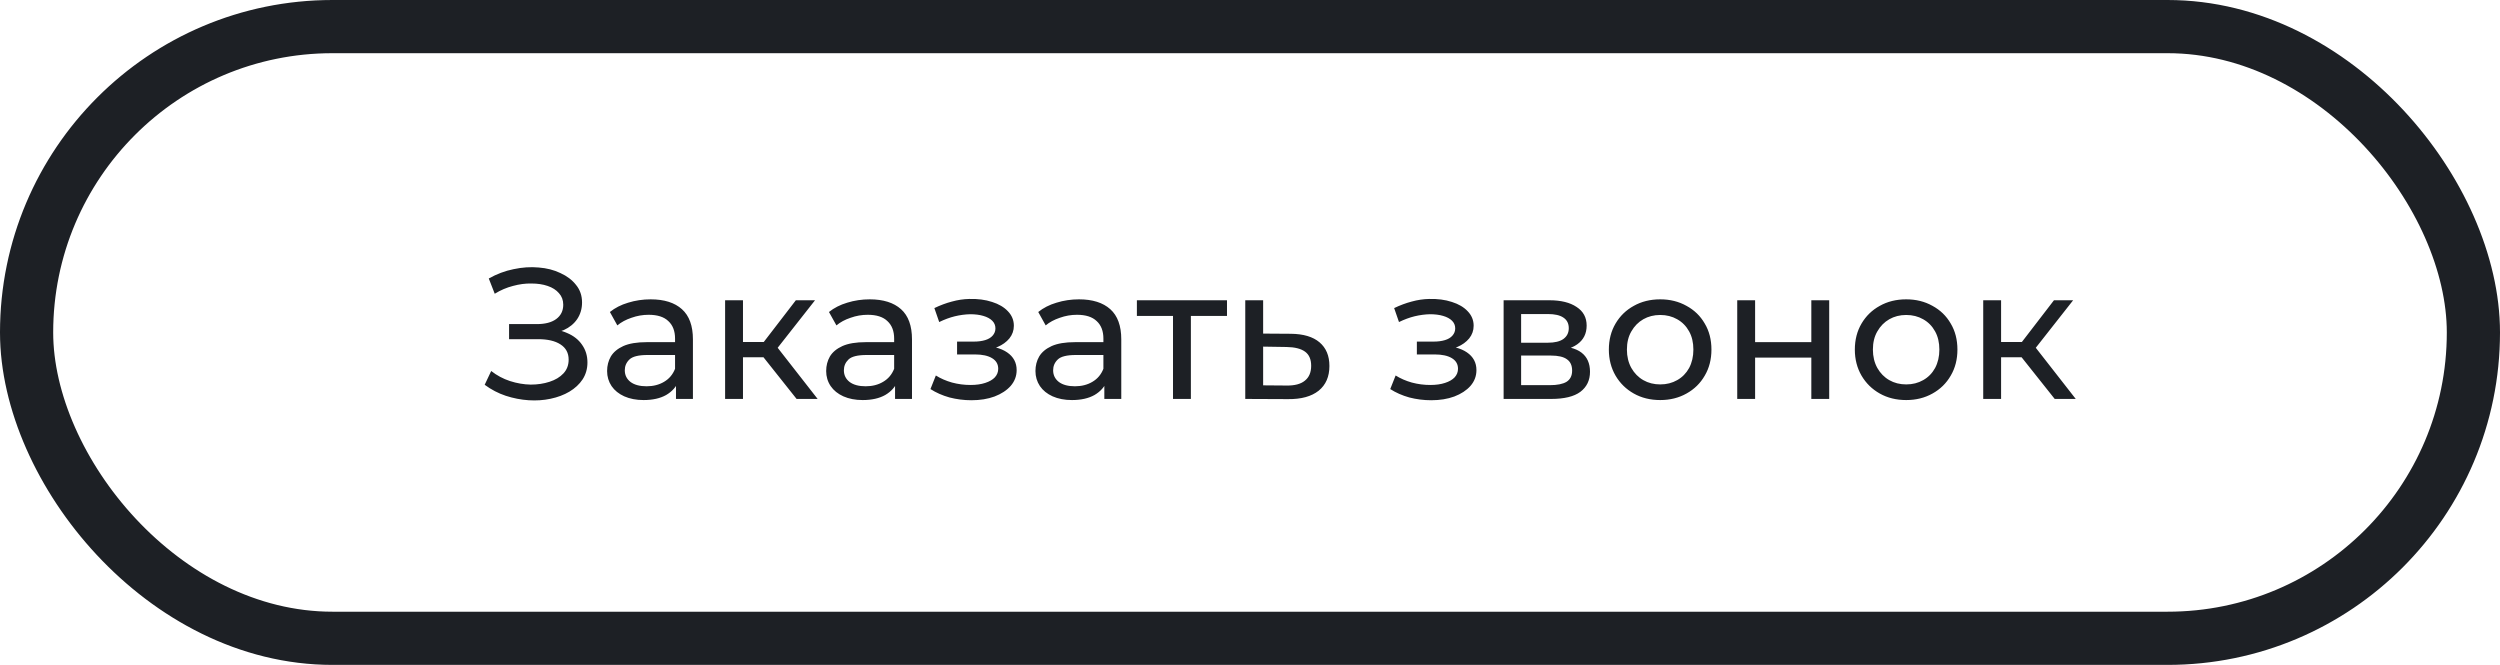
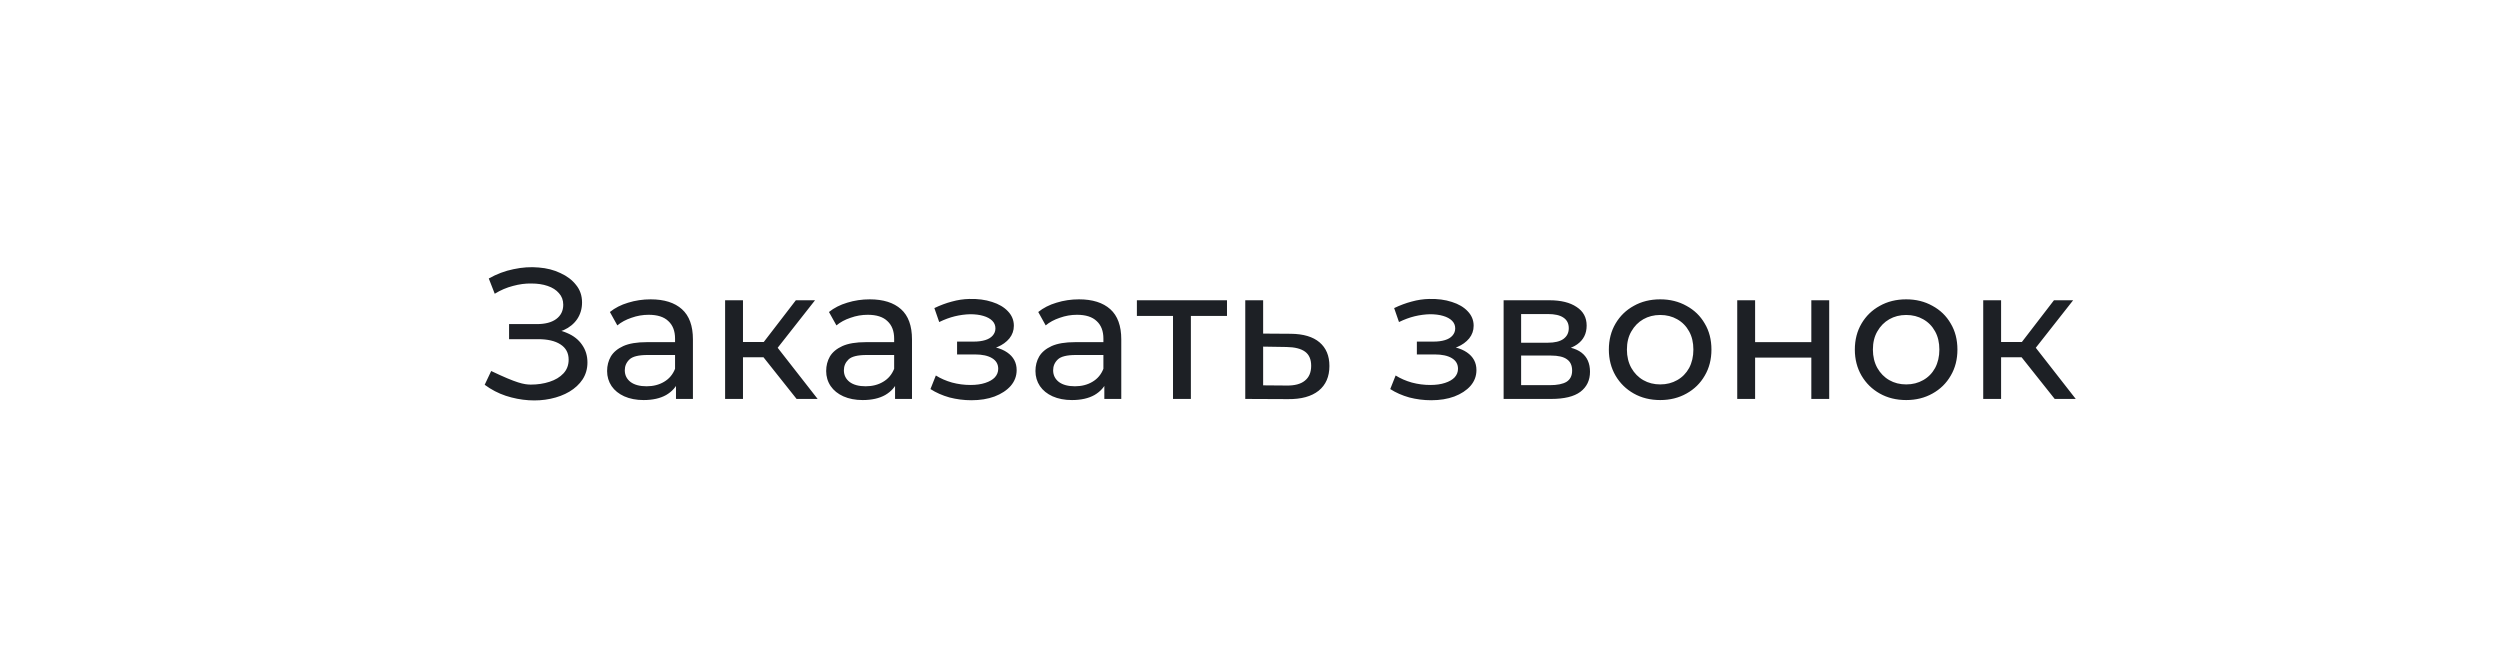
<svg xmlns="http://www.w3.org/2000/svg" width="94" height="25" viewBox="0 0 94 25" fill="none">
-   <rect x="1" y="1" width="92" height="23" rx="11.5" stroke="#1D2025" stroke-width="2" />
-   <path d="M18.224 14.468L18.469 13.95C18.684 14.118 18.919 14.244 19.176 14.328C19.437 14.412 19.696 14.456 19.953 14.461C20.21 14.461 20.445 14.426 20.66 14.356C20.879 14.286 21.054 14.181 21.185 14.041C21.316 13.901 21.381 13.728 21.381 13.523C21.381 13.271 21.278 13.08 21.073 12.949C20.872 12.818 20.592 12.753 20.233 12.753H19.141V12.186H20.184C20.497 12.186 20.739 12.123 20.912 11.997C21.089 11.866 21.178 11.687 21.178 11.458C21.178 11.285 21.124 11.141 21.017 11.024C20.914 10.903 20.772 10.812 20.59 10.751C20.413 10.69 20.21 10.66 19.981 10.66C19.757 10.655 19.526 10.686 19.288 10.751C19.05 10.812 18.821 10.91 18.602 11.045L18.378 10.471C18.677 10.303 18.987 10.186 19.309 10.121C19.636 10.051 19.951 10.03 20.254 10.058C20.557 10.081 20.83 10.151 21.073 10.268C21.32 10.38 21.516 10.529 21.661 10.716C21.81 10.898 21.885 11.117 21.885 11.374C21.885 11.607 21.824 11.815 21.703 11.997C21.582 12.174 21.414 12.312 21.199 12.41C20.984 12.503 20.735 12.55 20.45 12.55L20.478 12.361C20.805 12.361 21.087 12.415 21.325 12.522C21.568 12.625 21.754 12.772 21.885 12.963C22.02 13.154 22.088 13.376 22.088 13.628C22.088 13.866 22.027 14.078 21.906 14.265C21.785 14.447 21.619 14.601 21.409 14.727C21.204 14.848 20.968 14.937 20.702 14.993C20.441 15.049 20.165 15.068 19.876 15.049C19.587 15.03 19.3 14.974 19.015 14.881C18.735 14.788 18.471 14.65 18.224 14.468ZM25.417 15V14.216L25.382 14.069V12.732C25.382 12.447 25.298 12.228 25.13 12.074C24.967 11.915 24.72 11.836 24.388 11.836C24.169 11.836 23.954 11.873 23.744 11.948C23.534 12.018 23.357 12.114 23.212 12.235L22.932 11.731C23.123 11.577 23.352 11.46 23.618 11.381C23.889 11.297 24.171 11.255 24.465 11.255C24.974 11.255 25.366 11.379 25.641 11.626C25.916 11.873 26.054 12.251 26.054 12.76V15H25.417ZM24.199 15.042C23.924 15.042 23.681 14.995 23.471 14.902C23.266 14.809 23.107 14.68 22.995 14.517C22.883 14.349 22.827 14.16 22.827 13.95C22.827 13.749 22.874 13.567 22.967 13.404C23.065 13.241 23.221 13.11 23.436 13.012C23.655 12.914 23.95 12.865 24.318 12.865H25.494V13.348H24.346C24.01 13.348 23.784 13.404 23.667 13.516C23.55 13.628 23.492 13.763 23.492 13.922C23.492 14.104 23.564 14.251 23.709 14.363C23.854 14.47 24.055 14.524 24.311 14.524C24.563 14.524 24.782 14.468 24.969 14.356C25.16 14.244 25.298 14.081 25.382 13.866L25.515 14.328C25.427 14.547 25.27 14.722 25.046 14.853C24.822 14.979 24.54 15.042 24.199 15.042ZM29.952 15L28.517 13.194L29.07 12.858L30.743 15H29.952ZM27.264 15V11.29H27.936V15H27.264ZM27.733 13.432V12.858H28.958V13.432H27.733ZM29.126 13.222L28.503 13.138L29.924 11.29H30.645L29.126 13.222ZM33.654 15V14.216L33.62 14.069V12.732C33.62 12.447 33.535 12.228 33.367 12.074C33.204 11.915 32.957 11.836 32.626 11.836C32.406 11.836 32.191 11.873 31.982 11.948C31.771 12.018 31.594 12.114 31.45 12.235L31.169 11.731C31.361 11.577 31.59 11.46 31.855 11.381C32.126 11.297 32.408 11.255 32.703 11.255C33.211 11.255 33.603 11.379 33.879 11.626C34.154 11.873 34.291 12.251 34.291 12.76V15H33.654ZM32.437 15.042C32.161 15.042 31.919 14.995 31.709 14.902C31.503 14.809 31.345 14.68 31.233 14.517C31.12 14.349 31.064 14.16 31.064 13.95C31.064 13.749 31.111 13.567 31.204 13.404C31.302 13.241 31.459 13.11 31.674 13.012C31.893 12.914 32.187 12.865 32.556 12.865H33.731V13.348H32.584C32.248 13.348 32.021 13.404 31.904 13.516C31.788 13.628 31.73 13.763 31.73 13.922C31.73 14.104 31.802 14.251 31.947 14.363C32.091 14.47 32.292 14.524 32.548 14.524C32.8 14.524 33.02 14.468 33.206 14.356C33.398 14.244 33.535 14.081 33.62 13.866L33.752 14.328C33.664 14.547 33.508 14.722 33.283 14.853C33.059 14.979 32.777 15.042 32.437 15.042ZM36.525 15.049C36.245 15.049 35.97 15.014 35.699 14.944C35.433 14.869 35.195 14.764 34.985 14.629L35.188 14.118C35.365 14.23 35.568 14.319 35.797 14.384C36.026 14.445 36.257 14.475 36.49 14.475C36.705 14.475 36.889 14.449 37.043 14.398C37.202 14.347 37.323 14.277 37.407 14.188C37.491 14.095 37.533 13.987 37.533 13.866C37.533 13.693 37.456 13.56 37.302 13.467C37.148 13.374 36.933 13.327 36.658 13.327H35.986V12.844H36.616C36.779 12.844 36.922 12.825 37.043 12.788C37.164 12.751 37.258 12.695 37.323 12.62C37.393 12.541 37.428 12.45 37.428 12.347C37.428 12.235 37.388 12.139 37.309 12.06C37.23 11.981 37.118 11.92 36.973 11.878C36.833 11.836 36.667 11.815 36.476 11.815C36.289 11.82 36.098 11.845 35.902 11.892C35.711 11.939 35.515 12.011 35.314 12.109L35.132 11.584C35.356 11.477 35.575 11.395 35.79 11.339C36.009 11.278 36.226 11.246 36.441 11.241C36.763 11.232 37.05 11.269 37.302 11.353C37.554 11.432 37.752 11.549 37.897 11.703C38.046 11.857 38.121 12.039 38.121 12.249C38.121 12.426 38.065 12.585 37.953 12.725C37.841 12.86 37.692 12.968 37.505 13.047C37.318 13.126 37.104 13.166 36.861 13.166L36.889 13.005C37.304 13.005 37.631 13.087 37.869 13.25C38.107 13.413 38.226 13.635 38.226 13.915C38.226 14.139 38.151 14.337 38.002 14.51C37.853 14.678 37.65 14.811 37.393 14.909C37.141 15.002 36.852 15.049 36.525 15.049ZM41.523 15V14.216L41.488 14.069V12.732C41.488 12.447 41.404 12.228 41.236 12.074C41.072 11.915 40.825 11.836 40.494 11.836C40.274 11.836 40.06 11.873 39.85 11.948C39.64 12.018 39.462 12.114 39.318 12.235L39.038 11.731C39.229 11.577 39.458 11.46 39.724 11.381C39.994 11.297 40.277 11.255 40.571 11.255C41.079 11.255 41.471 11.379 41.747 11.626C42.022 11.873 42.16 12.251 42.16 12.76V15H41.523ZM40.305 15.042C40.029 15.042 39.787 14.995 39.577 14.902C39.371 14.809 39.213 14.68 39.101 14.517C38.989 14.349 38.933 14.16 38.933 13.95C38.933 13.749 38.979 13.567 39.073 13.404C39.171 13.241 39.327 13.11 39.542 13.012C39.761 12.914 40.055 12.865 40.424 12.865H41.6V13.348H40.452C40.116 13.348 39.889 13.404 39.773 13.516C39.656 13.628 39.598 13.763 39.598 13.922C39.598 14.104 39.67 14.251 39.815 14.363C39.959 14.47 40.16 14.524 40.417 14.524C40.669 14.524 40.888 14.468 41.075 14.356C41.266 14.244 41.404 14.081 41.488 13.866L41.621 14.328C41.532 14.547 41.376 14.722 41.152 14.853C40.928 14.979 40.645 15.042 40.305 15.042ZM44.105 15V11.703L44.273 11.878H42.747V11.29H46.135V11.878H44.616L44.777 11.703V15H44.105ZM48.537 12.55C49.008 12.555 49.368 12.662 49.615 12.872C49.862 13.082 49.986 13.378 49.986 13.761C49.986 14.162 49.851 14.473 49.58 14.692C49.309 14.907 48.927 15.012 48.432 15.007L46.822 15V11.29H47.494V12.543L48.537 12.55ZM48.376 14.496C48.679 14.501 48.908 14.44 49.062 14.314C49.221 14.188 49.3 14.001 49.3 13.754C49.3 13.511 49.223 13.334 49.069 13.222C48.915 13.11 48.684 13.052 48.376 13.047L47.494 13.033V14.489L48.376 14.496ZM53.813 15.049C53.533 15.049 53.258 15.014 52.987 14.944C52.721 14.869 52.483 14.764 52.273 14.629L52.476 14.118C52.654 14.23 52.856 14.319 53.085 14.384C53.314 14.445 53.545 14.475 53.778 14.475C53.993 14.475 54.177 14.449 54.331 14.398C54.49 14.347 54.611 14.277 54.695 14.188C54.779 14.095 54.821 13.987 54.821 13.866C54.821 13.693 54.744 13.56 54.59 13.467C54.436 13.374 54.221 13.327 53.946 13.327H53.274V12.844H53.904C54.068 12.844 54.21 12.825 54.331 12.788C54.453 12.751 54.546 12.695 54.611 12.62C54.681 12.541 54.716 12.45 54.716 12.347C54.716 12.235 54.676 12.139 54.597 12.06C54.518 11.981 54.406 11.92 54.261 11.878C54.121 11.836 53.956 11.815 53.764 11.815C53.578 11.82 53.386 11.845 53.19 11.892C52.999 11.939 52.803 12.011 52.602 12.109L52.42 11.584C52.644 11.477 52.864 11.395 53.078 11.339C53.297 11.278 53.514 11.246 53.729 11.241C54.051 11.232 54.338 11.269 54.59 11.353C54.842 11.432 55.041 11.549 55.185 11.703C55.334 11.857 55.409 12.039 55.409 12.249C55.409 12.426 55.353 12.585 55.241 12.725C55.129 12.86 54.98 12.968 54.793 13.047C54.606 13.126 54.392 13.166 54.149 13.166L54.177 13.005C54.593 13.005 54.919 13.087 55.157 13.25C55.395 13.413 55.514 13.635 55.514 13.915C55.514 14.139 55.44 14.337 55.29 14.51C55.141 14.678 54.938 14.811 54.681 14.909C54.429 15.002 54.14 15.049 53.813 15.049ZM56.536 15V11.29H58.258C58.692 11.29 59.032 11.374 59.28 11.542C59.532 11.705 59.658 11.939 59.658 12.242C59.658 12.545 59.539 12.781 59.301 12.949C59.067 13.112 58.757 13.194 58.37 13.194L58.475 13.012C58.918 13.012 59.247 13.094 59.462 13.257C59.676 13.42 59.784 13.661 59.784 13.978C59.784 14.3 59.662 14.552 59.42 14.734C59.182 14.911 58.815 15 58.321 15H56.536ZM57.194 14.482H58.272C58.552 14.482 58.762 14.44 58.902 14.356C59.042 14.267 59.112 14.127 59.112 13.936C59.112 13.74 59.046 13.598 58.916 13.509C58.79 13.416 58.589 13.369 58.314 13.369H57.194V14.482ZM57.194 12.886H58.202C58.458 12.886 58.652 12.839 58.783 12.746C58.918 12.648 58.986 12.513 58.986 12.34C58.986 12.163 58.918 12.03 58.783 11.941C58.652 11.852 58.458 11.808 58.202 11.808H57.194V12.886ZM62.425 15.042C62.051 15.042 61.72 14.96 61.431 14.797C61.141 14.634 60.913 14.41 60.745 14.125C60.577 13.836 60.493 13.509 60.493 13.145C60.493 12.776 60.577 12.45 60.745 12.165C60.913 11.88 61.141 11.659 61.431 11.5C61.72 11.337 62.051 11.255 62.425 11.255C62.793 11.255 63.122 11.337 63.412 11.5C63.706 11.659 63.934 11.88 64.098 12.165C64.266 12.445 64.35 12.772 64.35 13.145C64.35 13.514 64.266 13.84 64.098 14.125C63.934 14.41 63.706 14.634 63.412 14.797C63.122 14.96 62.793 15.042 62.425 15.042ZM62.425 14.454C62.663 14.454 62.875 14.4 63.062 14.293C63.253 14.186 63.402 14.034 63.51 13.838C63.617 13.637 63.671 13.406 63.671 13.145C63.671 12.879 63.617 12.65 63.51 12.459C63.402 12.263 63.253 12.111 63.062 12.004C62.875 11.897 62.663 11.843 62.425 11.843C62.187 11.843 61.974 11.897 61.788 12.004C61.601 12.111 61.452 12.263 61.34 12.459C61.228 12.65 61.172 12.879 61.172 13.145C61.172 13.406 61.228 13.637 61.34 13.838C61.452 14.034 61.601 14.186 61.788 14.293C61.974 14.4 62.187 14.454 62.425 14.454ZM65.32 15V11.29H65.992V12.865H68.106V11.29H68.778V15H68.106V13.446H65.992V15H65.32ZM71.674 15.042C71.3 15.042 70.969 14.96 70.68 14.797C70.39 14.634 70.162 14.41 69.994 14.125C69.826 13.836 69.742 13.509 69.742 13.145C69.742 12.776 69.826 12.45 69.994 12.165C70.162 11.88 70.39 11.659 70.68 11.5C70.969 11.337 71.3 11.255 71.674 11.255C72.042 11.255 72.371 11.337 72.661 11.5C72.955 11.659 73.183 11.88 73.347 12.165C73.515 12.445 73.599 12.772 73.599 13.145C73.599 13.514 73.515 13.84 73.347 14.125C73.183 14.41 72.955 14.634 72.661 14.797C72.371 14.96 72.042 15.042 71.674 15.042ZM71.674 14.454C71.912 14.454 72.124 14.4 72.311 14.293C72.502 14.186 72.651 14.034 72.759 13.838C72.866 13.637 72.92 13.406 72.92 13.145C72.92 12.879 72.866 12.65 72.759 12.459C72.651 12.263 72.502 12.111 72.311 12.004C72.124 11.897 71.912 11.843 71.674 11.843C71.436 11.843 71.223 11.897 71.037 12.004C70.85 12.111 70.701 12.263 70.589 12.459C70.477 12.65 70.421 12.879 70.421 13.145C70.421 13.406 70.477 13.637 70.589 13.838C70.701 14.034 70.85 14.186 71.037 14.293C71.223 14.4 71.436 14.454 71.674 14.454ZM77.257 15L75.822 13.194L76.375 12.858L78.048 15H77.257ZM74.569 15V11.29H75.241V15H74.569ZM75.038 13.432V12.858H76.263V13.432H75.038ZM76.431 13.222L75.808 13.138L77.229 11.29H77.95L76.431 13.222Z" fill="#1D2025" />
+   <path d="M18.224 14.468L18.469 13.95C19.437 14.412 19.696 14.456 19.953 14.461C20.21 14.461 20.445 14.426 20.66 14.356C20.879 14.286 21.054 14.181 21.185 14.041C21.316 13.901 21.381 13.728 21.381 13.523C21.381 13.271 21.278 13.08 21.073 12.949C20.872 12.818 20.592 12.753 20.233 12.753H19.141V12.186H20.184C20.497 12.186 20.739 12.123 20.912 11.997C21.089 11.866 21.178 11.687 21.178 11.458C21.178 11.285 21.124 11.141 21.017 11.024C20.914 10.903 20.772 10.812 20.59 10.751C20.413 10.69 20.21 10.66 19.981 10.66C19.757 10.655 19.526 10.686 19.288 10.751C19.05 10.812 18.821 10.91 18.602 11.045L18.378 10.471C18.677 10.303 18.987 10.186 19.309 10.121C19.636 10.051 19.951 10.03 20.254 10.058C20.557 10.081 20.83 10.151 21.073 10.268C21.32 10.38 21.516 10.529 21.661 10.716C21.81 10.898 21.885 11.117 21.885 11.374C21.885 11.607 21.824 11.815 21.703 11.997C21.582 12.174 21.414 12.312 21.199 12.41C20.984 12.503 20.735 12.55 20.45 12.55L20.478 12.361C20.805 12.361 21.087 12.415 21.325 12.522C21.568 12.625 21.754 12.772 21.885 12.963C22.02 13.154 22.088 13.376 22.088 13.628C22.088 13.866 22.027 14.078 21.906 14.265C21.785 14.447 21.619 14.601 21.409 14.727C21.204 14.848 20.968 14.937 20.702 14.993C20.441 15.049 20.165 15.068 19.876 15.049C19.587 15.03 19.3 14.974 19.015 14.881C18.735 14.788 18.471 14.65 18.224 14.468ZM25.417 15V14.216L25.382 14.069V12.732C25.382 12.447 25.298 12.228 25.13 12.074C24.967 11.915 24.72 11.836 24.388 11.836C24.169 11.836 23.954 11.873 23.744 11.948C23.534 12.018 23.357 12.114 23.212 12.235L22.932 11.731C23.123 11.577 23.352 11.46 23.618 11.381C23.889 11.297 24.171 11.255 24.465 11.255C24.974 11.255 25.366 11.379 25.641 11.626C25.916 11.873 26.054 12.251 26.054 12.76V15H25.417ZM24.199 15.042C23.924 15.042 23.681 14.995 23.471 14.902C23.266 14.809 23.107 14.68 22.995 14.517C22.883 14.349 22.827 14.16 22.827 13.95C22.827 13.749 22.874 13.567 22.967 13.404C23.065 13.241 23.221 13.11 23.436 13.012C23.655 12.914 23.95 12.865 24.318 12.865H25.494V13.348H24.346C24.01 13.348 23.784 13.404 23.667 13.516C23.55 13.628 23.492 13.763 23.492 13.922C23.492 14.104 23.564 14.251 23.709 14.363C23.854 14.47 24.055 14.524 24.311 14.524C24.563 14.524 24.782 14.468 24.969 14.356C25.16 14.244 25.298 14.081 25.382 13.866L25.515 14.328C25.427 14.547 25.27 14.722 25.046 14.853C24.822 14.979 24.54 15.042 24.199 15.042ZM29.952 15L28.517 13.194L29.07 12.858L30.743 15H29.952ZM27.264 15V11.29H27.936V15H27.264ZM27.733 13.432V12.858H28.958V13.432H27.733ZM29.126 13.222L28.503 13.138L29.924 11.29H30.645L29.126 13.222ZM33.654 15V14.216L33.62 14.069V12.732C33.62 12.447 33.535 12.228 33.367 12.074C33.204 11.915 32.957 11.836 32.626 11.836C32.406 11.836 32.191 11.873 31.982 11.948C31.771 12.018 31.594 12.114 31.45 12.235L31.169 11.731C31.361 11.577 31.59 11.46 31.855 11.381C32.126 11.297 32.408 11.255 32.703 11.255C33.211 11.255 33.603 11.379 33.879 11.626C34.154 11.873 34.291 12.251 34.291 12.76V15H33.654ZM32.437 15.042C32.161 15.042 31.919 14.995 31.709 14.902C31.503 14.809 31.345 14.68 31.233 14.517C31.12 14.349 31.064 14.16 31.064 13.95C31.064 13.749 31.111 13.567 31.204 13.404C31.302 13.241 31.459 13.11 31.674 13.012C31.893 12.914 32.187 12.865 32.556 12.865H33.731V13.348H32.584C32.248 13.348 32.021 13.404 31.904 13.516C31.788 13.628 31.73 13.763 31.73 13.922C31.73 14.104 31.802 14.251 31.947 14.363C32.091 14.47 32.292 14.524 32.548 14.524C32.8 14.524 33.02 14.468 33.206 14.356C33.398 14.244 33.535 14.081 33.62 13.866L33.752 14.328C33.664 14.547 33.508 14.722 33.283 14.853C33.059 14.979 32.777 15.042 32.437 15.042ZM36.525 15.049C36.245 15.049 35.97 15.014 35.699 14.944C35.433 14.869 35.195 14.764 34.985 14.629L35.188 14.118C35.365 14.23 35.568 14.319 35.797 14.384C36.026 14.445 36.257 14.475 36.49 14.475C36.705 14.475 36.889 14.449 37.043 14.398C37.202 14.347 37.323 14.277 37.407 14.188C37.491 14.095 37.533 13.987 37.533 13.866C37.533 13.693 37.456 13.56 37.302 13.467C37.148 13.374 36.933 13.327 36.658 13.327H35.986V12.844H36.616C36.779 12.844 36.922 12.825 37.043 12.788C37.164 12.751 37.258 12.695 37.323 12.62C37.393 12.541 37.428 12.45 37.428 12.347C37.428 12.235 37.388 12.139 37.309 12.06C37.23 11.981 37.118 11.92 36.973 11.878C36.833 11.836 36.667 11.815 36.476 11.815C36.289 11.82 36.098 11.845 35.902 11.892C35.711 11.939 35.515 12.011 35.314 12.109L35.132 11.584C35.356 11.477 35.575 11.395 35.79 11.339C36.009 11.278 36.226 11.246 36.441 11.241C36.763 11.232 37.05 11.269 37.302 11.353C37.554 11.432 37.752 11.549 37.897 11.703C38.046 11.857 38.121 12.039 38.121 12.249C38.121 12.426 38.065 12.585 37.953 12.725C37.841 12.86 37.692 12.968 37.505 13.047C37.318 13.126 37.104 13.166 36.861 13.166L36.889 13.005C37.304 13.005 37.631 13.087 37.869 13.25C38.107 13.413 38.226 13.635 38.226 13.915C38.226 14.139 38.151 14.337 38.002 14.51C37.853 14.678 37.65 14.811 37.393 14.909C37.141 15.002 36.852 15.049 36.525 15.049ZM41.523 15V14.216L41.488 14.069V12.732C41.488 12.447 41.404 12.228 41.236 12.074C41.072 11.915 40.825 11.836 40.494 11.836C40.274 11.836 40.06 11.873 39.85 11.948C39.64 12.018 39.462 12.114 39.318 12.235L39.038 11.731C39.229 11.577 39.458 11.46 39.724 11.381C39.994 11.297 40.277 11.255 40.571 11.255C41.079 11.255 41.471 11.379 41.747 11.626C42.022 11.873 42.16 12.251 42.16 12.76V15H41.523ZM40.305 15.042C40.029 15.042 39.787 14.995 39.577 14.902C39.371 14.809 39.213 14.68 39.101 14.517C38.989 14.349 38.933 14.16 38.933 13.95C38.933 13.749 38.979 13.567 39.073 13.404C39.171 13.241 39.327 13.11 39.542 13.012C39.761 12.914 40.055 12.865 40.424 12.865H41.6V13.348H40.452C40.116 13.348 39.889 13.404 39.773 13.516C39.656 13.628 39.598 13.763 39.598 13.922C39.598 14.104 39.67 14.251 39.815 14.363C39.959 14.47 40.16 14.524 40.417 14.524C40.669 14.524 40.888 14.468 41.075 14.356C41.266 14.244 41.404 14.081 41.488 13.866L41.621 14.328C41.532 14.547 41.376 14.722 41.152 14.853C40.928 14.979 40.645 15.042 40.305 15.042ZM44.105 15V11.703L44.273 11.878H42.747V11.29H46.135V11.878H44.616L44.777 11.703V15H44.105ZM48.537 12.55C49.008 12.555 49.368 12.662 49.615 12.872C49.862 13.082 49.986 13.378 49.986 13.761C49.986 14.162 49.851 14.473 49.58 14.692C49.309 14.907 48.927 15.012 48.432 15.007L46.822 15V11.29H47.494V12.543L48.537 12.55ZM48.376 14.496C48.679 14.501 48.908 14.44 49.062 14.314C49.221 14.188 49.3 14.001 49.3 13.754C49.3 13.511 49.223 13.334 49.069 13.222C48.915 13.11 48.684 13.052 48.376 13.047L47.494 13.033V14.489L48.376 14.496ZM53.813 15.049C53.533 15.049 53.258 15.014 52.987 14.944C52.721 14.869 52.483 14.764 52.273 14.629L52.476 14.118C52.654 14.23 52.856 14.319 53.085 14.384C53.314 14.445 53.545 14.475 53.778 14.475C53.993 14.475 54.177 14.449 54.331 14.398C54.49 14.347 54.611 14.277 54.695 14.188C54.779 14.095 54.821 13.987 54.821 13.866C54.821 13.693 54.744 13.56 54.59 13.467C54.436 13.374 54.221 13.327 53.946 13.327H53.274V12.844H53.904C54.068 12.844 54.21 12.825 54.331 12.788C54.453 12.751 54.546 12.695 54.611 12.62C54.681 12.541 54.716 12.45 54.716 12.347C54.716 12.235 54.676 12.139 54.597 12.06C54.518 11.981 54.406 11.92 54.261 11.878C54.121 11.836 53.956 11.815 53.764 11.815C53.578 11.82 53.386 11.845 53.19 11.892C52.999 11.939 52.803 12.011 52.602 12.109L52.42 11.584C52.644 11.477 52.864 11.395 53.078 11.339C53.297 11.278 53.514 11.246 53.729 11.241C54.051 11.232 54.338 11.269 54.59 11.353C54.842 11.432 55.041 11.549 55.185 11.703C55.334 11.857 55.409 12.039 55.409 12.249C55.409 12.426 55.353 12.585 55.241 12.725C55.129 12.86 54.98 12.968 54.793 13.047C54.606 13.126 54.392 13.166 54.149 13.166L54.177 13.005C54.593 13.005 54.919 13.087 55.157 13.25C55.395 13.413 55.514 13.635 55.514 13.915C55.514 14.139 55.44 14.337 55.29 14.51C55.141 14.678 54.938 14.811 54.681 14.909C54.429 15.002 54.14 15.049 53.813 15.049ZM56.536 15V11.29H58.258C58.692 11.29 59.032 11.374 59.28 11.542C59.532 11.705 59.658 11.939 59.658 12.242C59.658 12.545 59.539 12.781 59.301 12.949C59.067 13.112 58.757 13.194 58.37 13.194L58.475 13.012C58.918 13.012 59.247 13.094 59.462 13.257C59.676 13.42 59.784 13.661 59.784 13.978C59.784 14.3 59.662 14.552 59.42 14.734C59.182 14.911 58.815 15 58.321 15H56.536ZM57.194 14.482H58.272C58.552 14.482 58.762 14.44 58.902 14.356C59.042 14.267 59.112 14.127 59.112 13.936C59.112 13.74 59.046 13.598 58.916 13.509C58.79 13.416 58.589 13.369 58.314 13.369H57.194V14.482ZM57.194 12.886H58.202C58.458 12.886 58.652 12.839 58.783 12.746C58.918 12.648 58.986 12.513 58.986 12.34C58.986 12.163 58.918 12.03 58.783 11.941C58.652 11.852 58.458 11.808 58.202 11.808H57.194V12.886ZM62.425 15.042C62.051 15.042 61.72 14.96 61.431 14.797C61.141 14.634 60.913 14.41 60.745 14.125C60.577 13.836 60.493 13.509 60.493 13.145C60.493 12.776 60.577 12.45 60.745 12.165C60.913 11.88 61.141 11.659 61.431 11.5C61.72 11.337 62.051 11.255 62.425 11.255C62.793 11.255 63.122 11.337 63.412 11.5C63.706 11.659 63.934 11.88 64.098 12.165C64.266 12.445 64.35 12.772 64.35 13.145C64.35 13.514 64.266 13.84 64.098 14.125C63.934 14.41 63.706 14.634 63.412 14.797C63.122 14.96 62.793 15.042 62.425 15.042ZM62.425 14.454C62.663 14.454 62.875 14.4 63.062 14.293C63.253 14.186 63.402 14.034 63.51 13.838C63.617 13.637 63.671 13.406 63.671 13.145C63.671 12.879 63.617 12.65 63.51 12.459C63.402 12.263 63.253 12.111 63.062 12.004C62.875 11.897 62.663 11.843 62.425 11.843C62.187 11.843 61.974 11.897 61.788 12.004C61.601 12.111 61.452 12.263 61.34 12.459C61.228 12.65 61.172 12.879 61.172 13.145C61.172 13.406 61.228 13.637 61.34 13.838C61.452 14.034 61.601 14.186 61.788 14.293C61.974 14.4 62.187 14.454 62.425 14.454ZM65.32 15V11.29H65.992V12.865H68.106V11.29H68.778V15H68.106V13.446H65.992V15H65.32ZM71.674 15.042C71.3 15.042 70.969 14.96 70.68 14.797C70.39 14.634 70.162 14.41 69.994 14.125C69.826 13.836 69.742 13.509 69.742 13.145C69.742 12.776 69.826 12.45 69.994 12.165C70.162 11.88 70.39 11.659 70.68 11.5C70.969 11.337 71.3 11.255 71.674 11.255C72.042 11.255 72.371 11.337 72.661 11.5C72.955 11.659 73.183 11.88 73.347 12.165C73.515 12.445 73.599 12.772 73.599 13.145C73.599 13.514 73.515 13.84 73.347 14.125C73.183 14.41 72.955 14.634 72.661 14.797C72.371 14.96 72.042 15.042 71.674 15.042ZM71.674 14.454C71.912 14.454 72.124 14.4 72.311 14.293C72.502 14.186 72.651 14.034 72.759 13.838C72.866 13.637 72.92 13.406 72.92 13.145C72.92 12.879 72.866 12.65 72.759 12.459C72.651 12.263 72.502 12.111 72.311 12.004C72.124 11.897 71.912 11.843 71.674 11.843C71.436 11.843 71.223 11.897 71.037 12.004C70.85 12.111 70.701 12.263 70.589 12.459C70.477 12.65 70.421 12.879 70.421 13.145C70.421 13.406 70.477 13.637 70.589 13.838C70.701 14.034 70.85 14.186 71.037 14.293C71.223 14.4 71.436 14.454 71.674 14.454ZM77.257 15L75.822 13.194L76.375 12.858L78.048 15H77.257ZM74.569 15V11.29H75.241V15H74.569ZM75.038 13.432V12.858H76.263V13.432H75.038ZM76.431 13.222L75.808 13.138L77.229 11.29H77.95L76.431 13.222Z" fill="#1D2025" />
</svg>